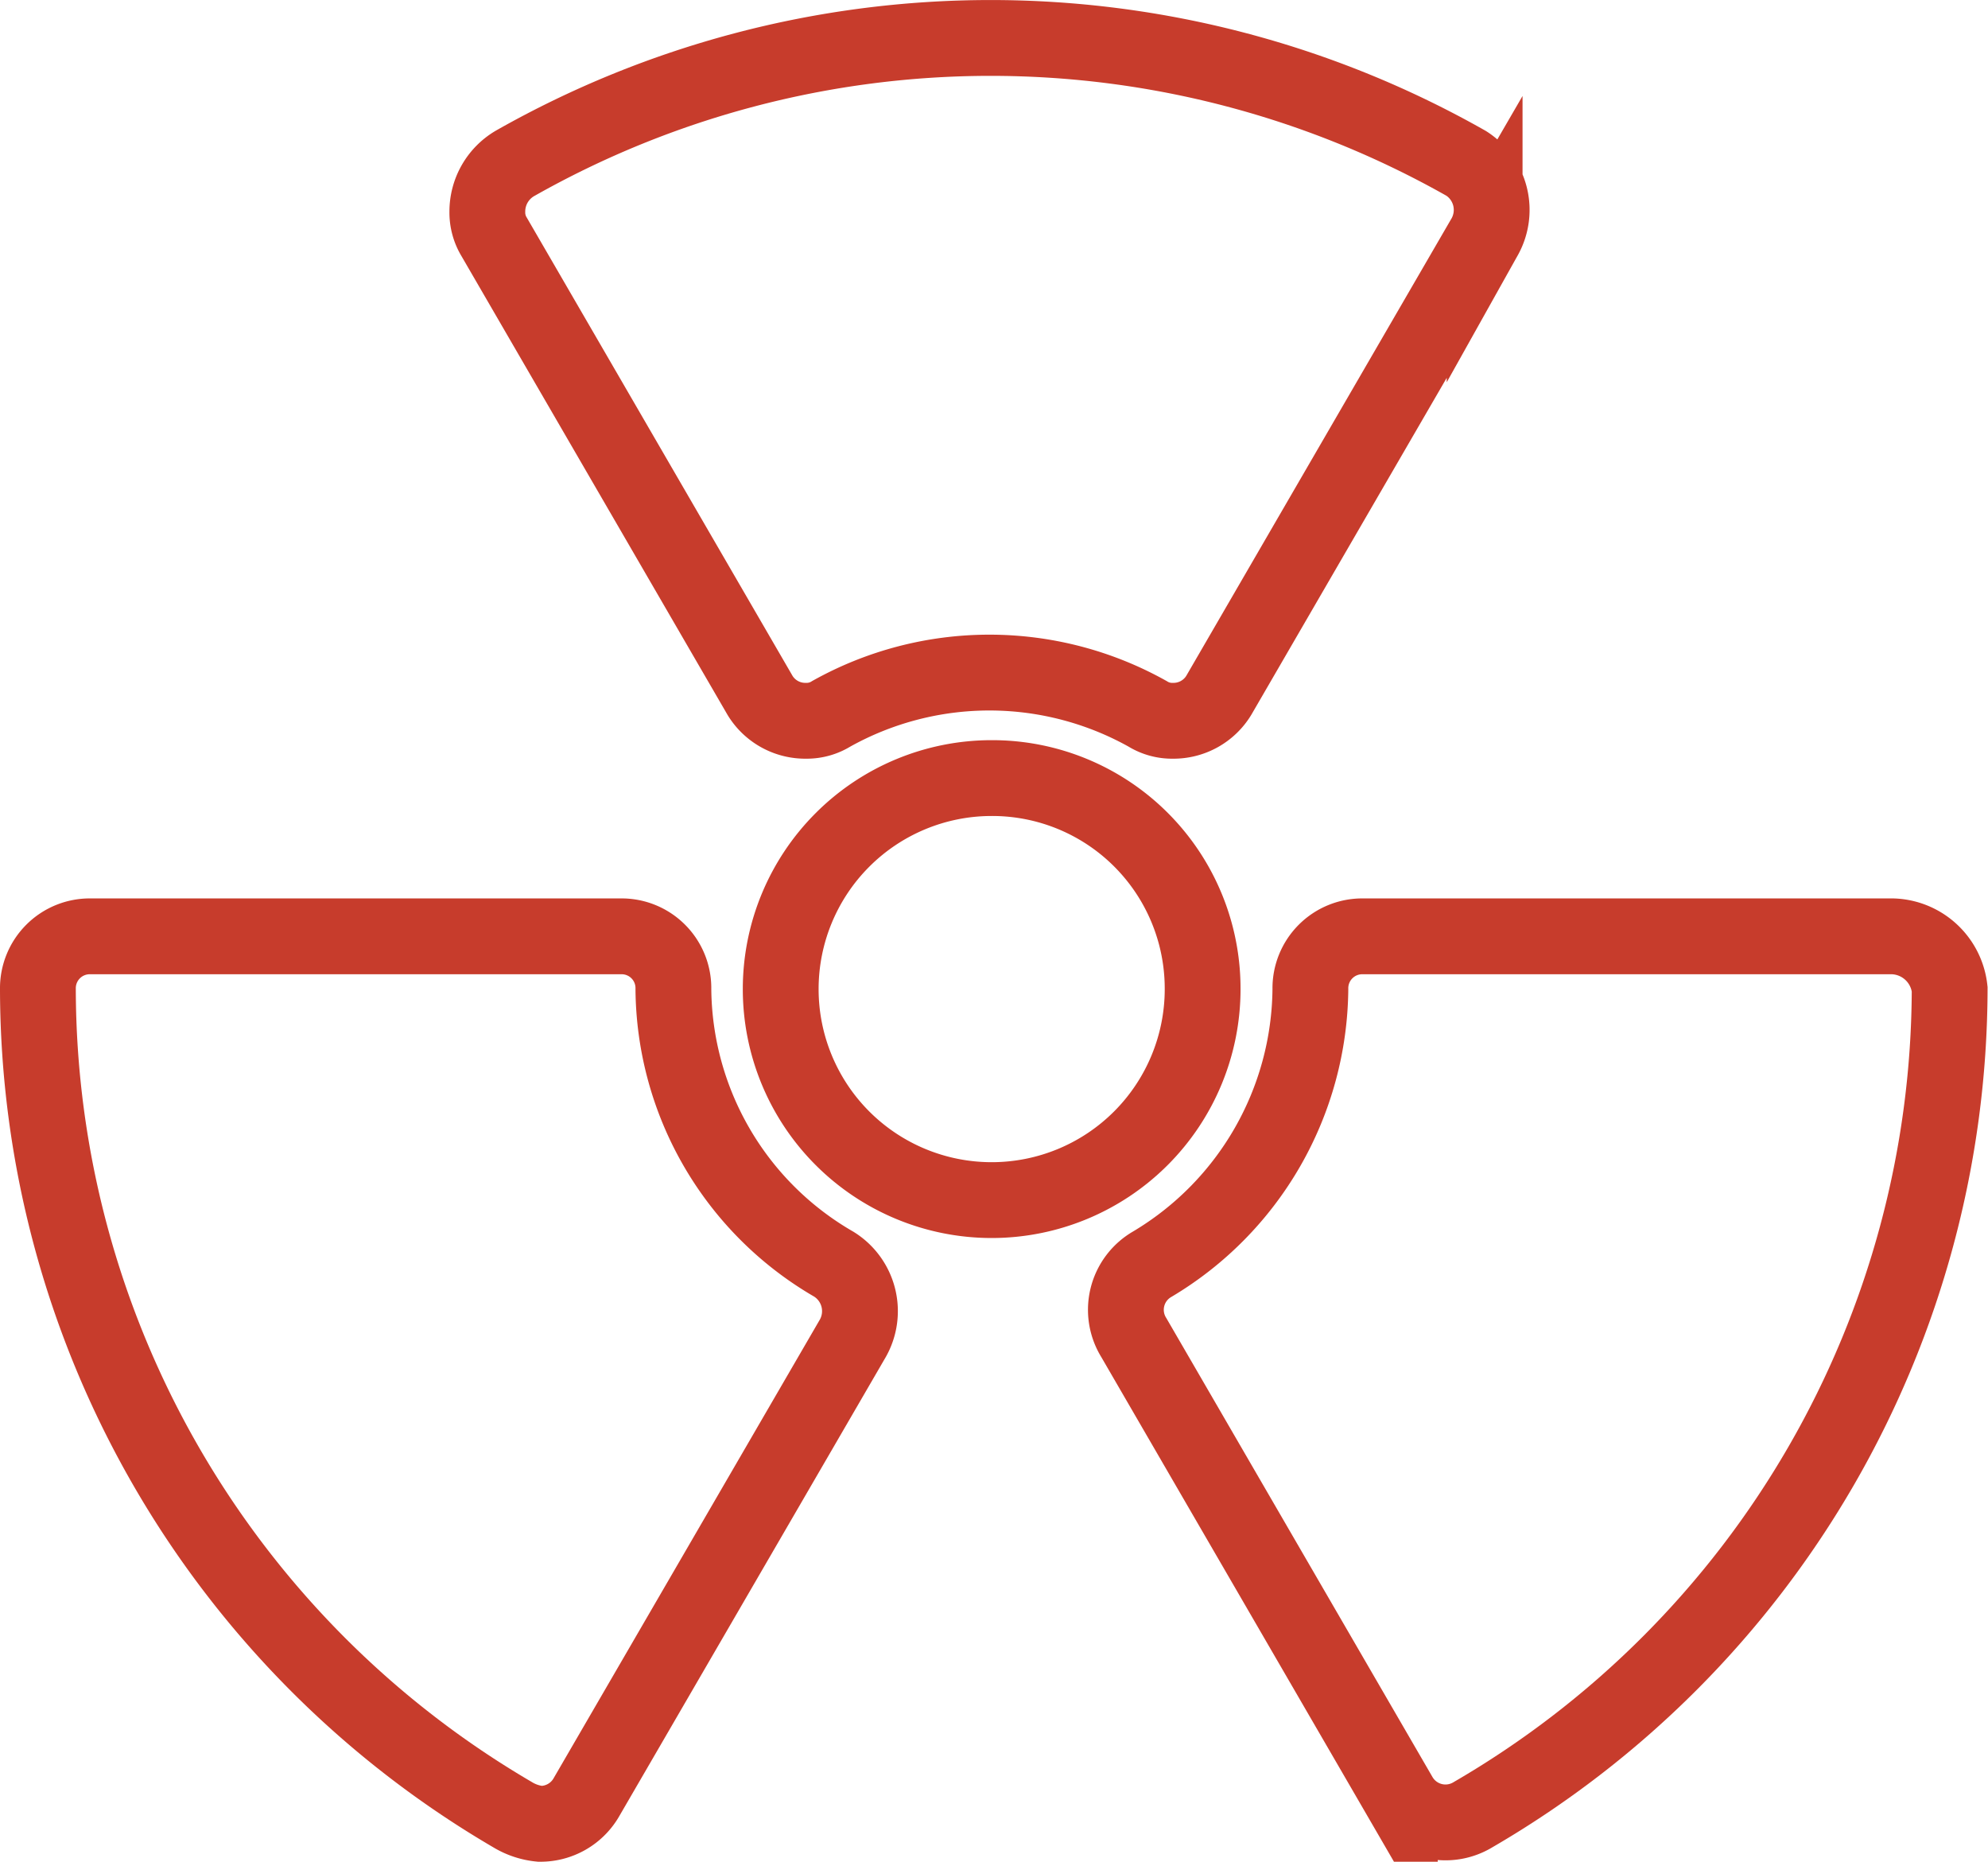
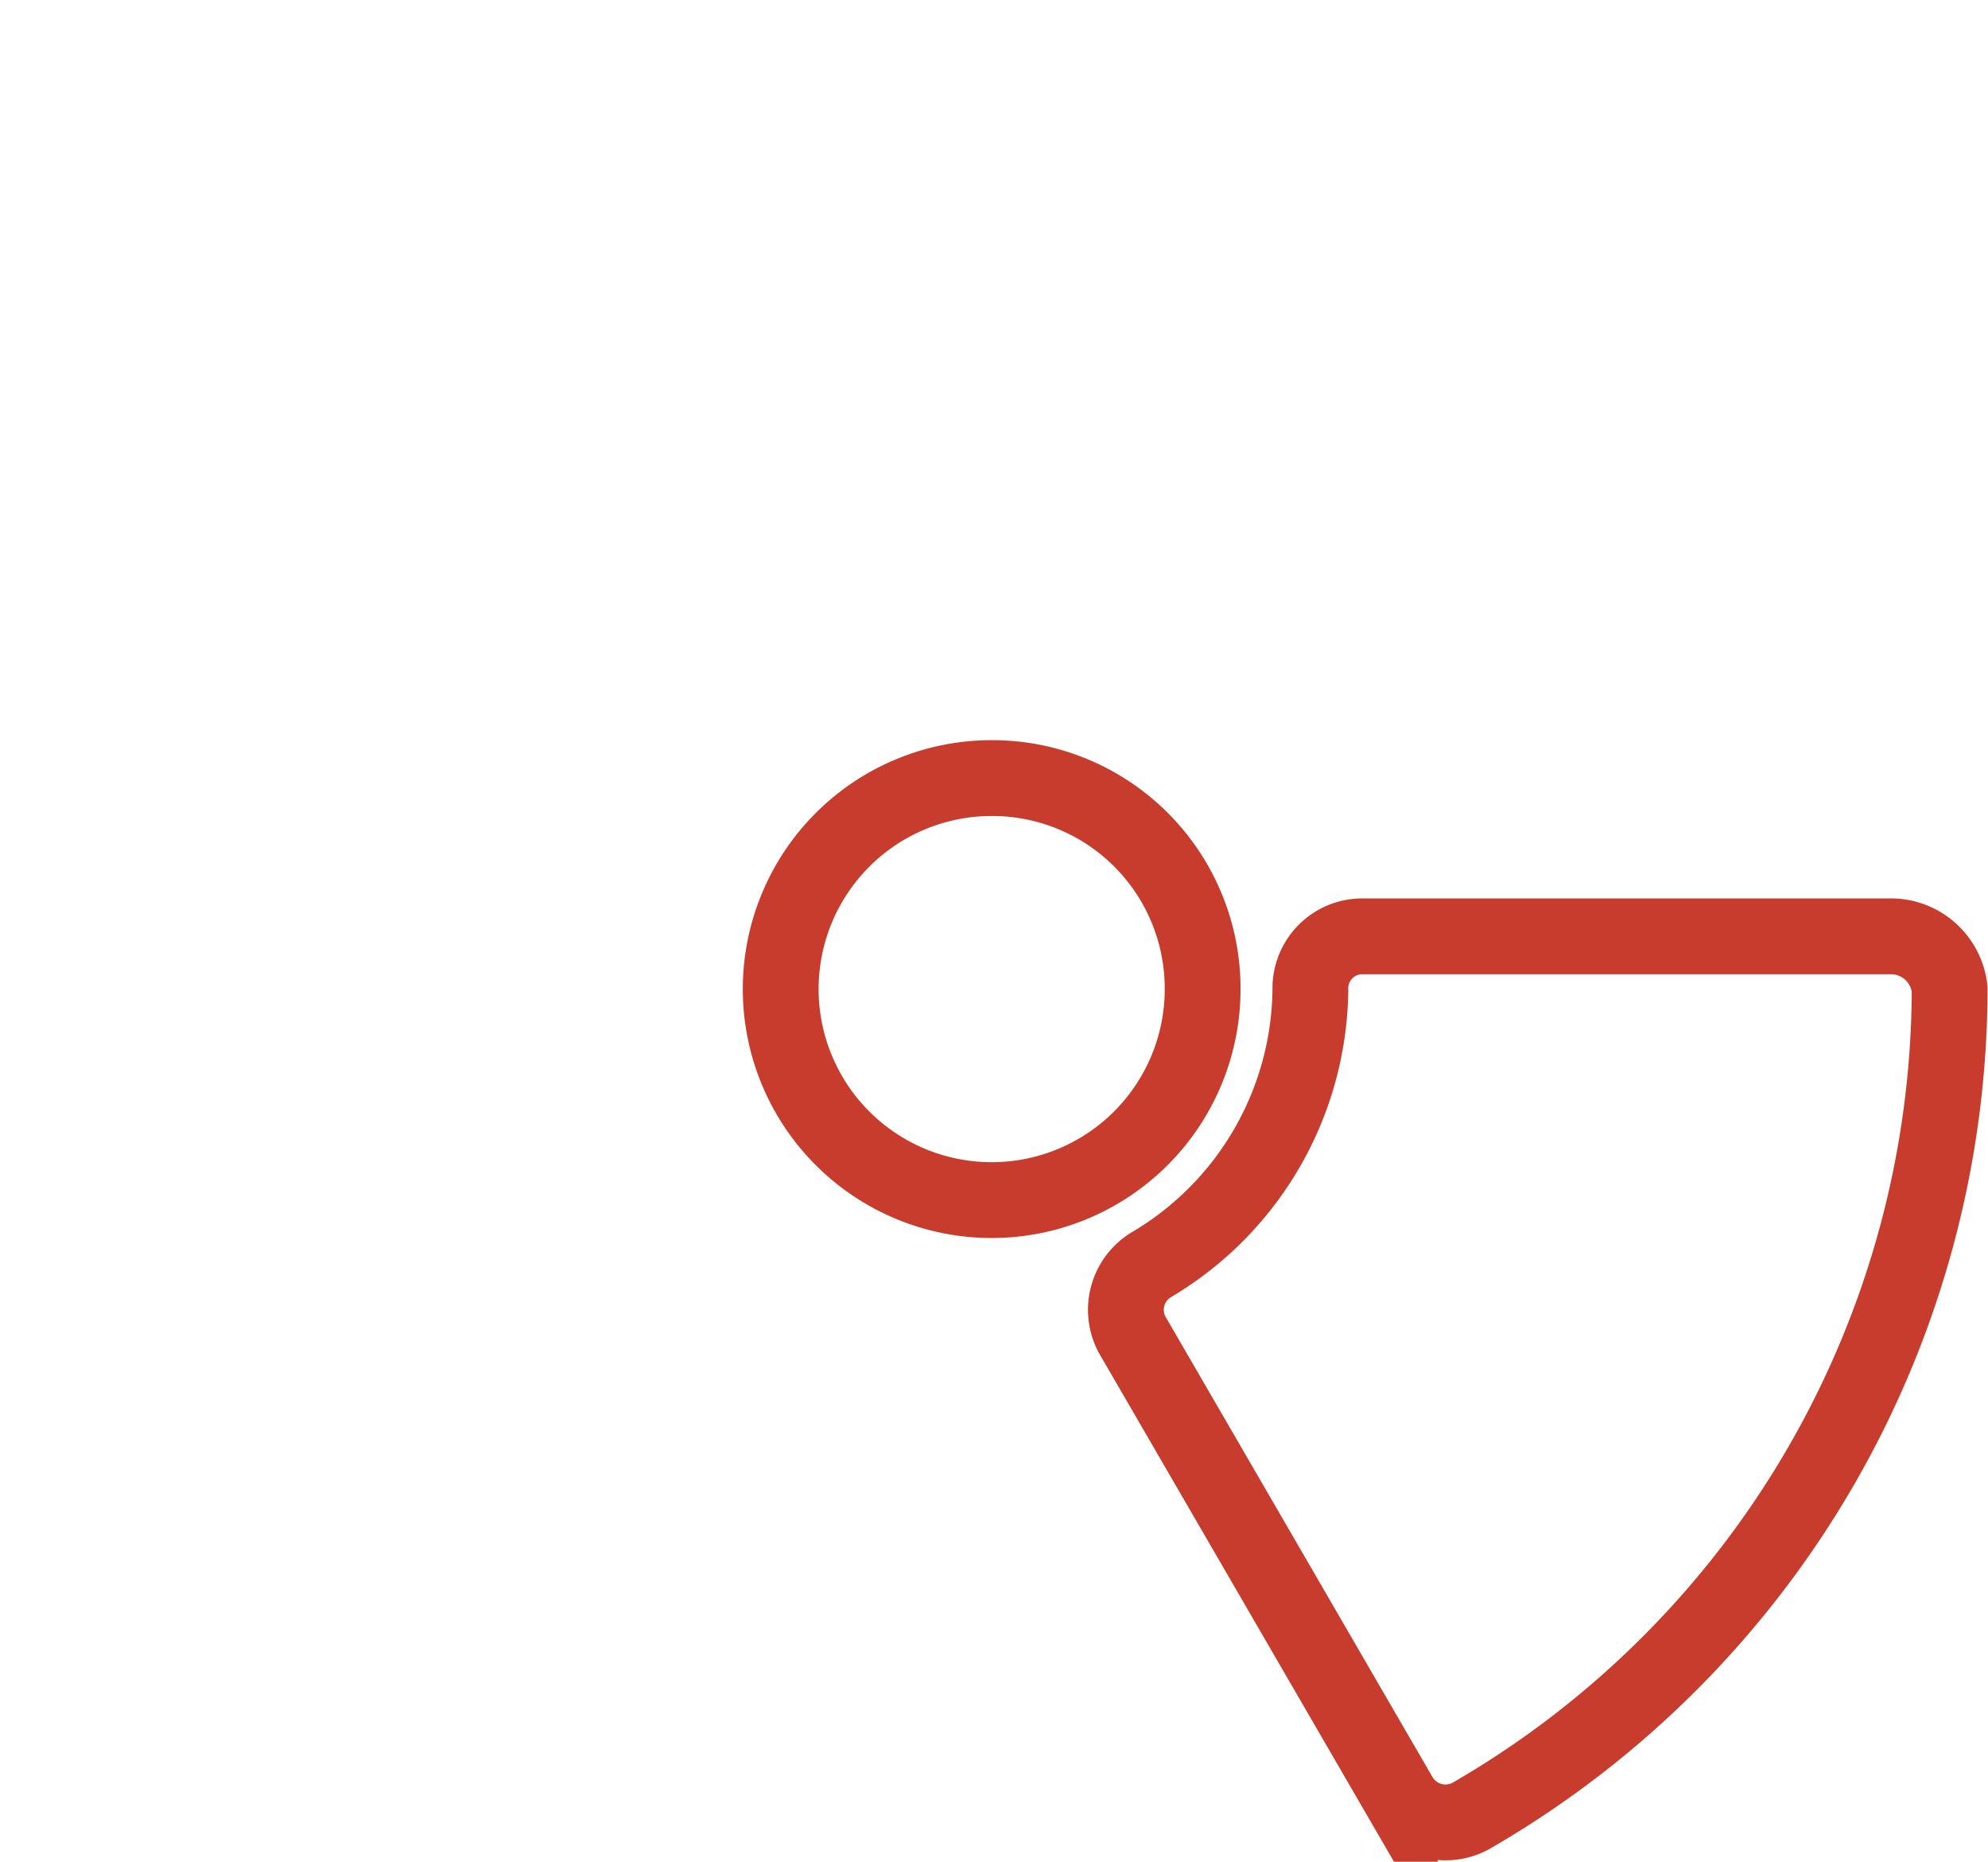
<svg xmlns="http://www.w3.org/2000/svg" width="183.57" height="171.87" viewBox="0 0 183.57 171.87">
  <defs>
    <style>.cls-1{fill:none;stroke:#c73c2c;stroke-miterlimit:10;stroke-width:7px;}</style>
  </defs>
  <g id="Calque_2" data-name="Calque 2">
    <g id="Calque_5" data-name="Calque 5">
      <path class="cls-1" d="M91.57,71.83a19.48,19.48,0,1,0,19.48,19.48A19.43,19.43,0,0,0,91.57,71.83Z" />
-       <path class="cls-1" d="M135.4,15.09a89.07,89.07,0,0,0-87.86,0A5.15,5.15,0,0,0,45,19.54a4.33,4.33,0,0,0,.63,2.33L70.19,64.21a4.89,4.89,0,0,0,4.23,2.33,4.28,4.28,0,0,0,2.33-.64,29.92,29.92,0,0,1,29.22,0,4.28,4.28,0,0,0,2.33.64,4.89,4.89,0,0,0,4.23-2.33l24.56-42.34A5.1,5.1,0,0,0,135.4,15.09Z" />
      <path class="cls-1" d="M174.77,86.44h-48.9A4.79,4.79,0,0,0,121,91.31a29.87,29.87,0,0,1-14.61,25.4,4.86,4.86,0,0,0-1.69,6.78l24.56,42.34a4.89,4.89,0,0,0,6.77,1.69,88.37,88.37,0,0,0,44-76.21A5.46,5.46,0,0,0,174.77,86.44Z" />
-       <path class="cls-1" d="M77,116.71a29.62,29.62,0,0,1-14.82-25.4,4.78,4.78,0,0,0-4.87-4.87H8.37A4.79,4.79,0,0,0,3.5,91.31a88.45,88.45,0,0,0,43.82,76.21,6,6,0,0,0,2.54.85A4.89,4.89,0,0,0,54.1,166L78.66,123.7A5.1,5.1,0,0,0,77,116.71Z" />
    </g>
  </g>
</svg>